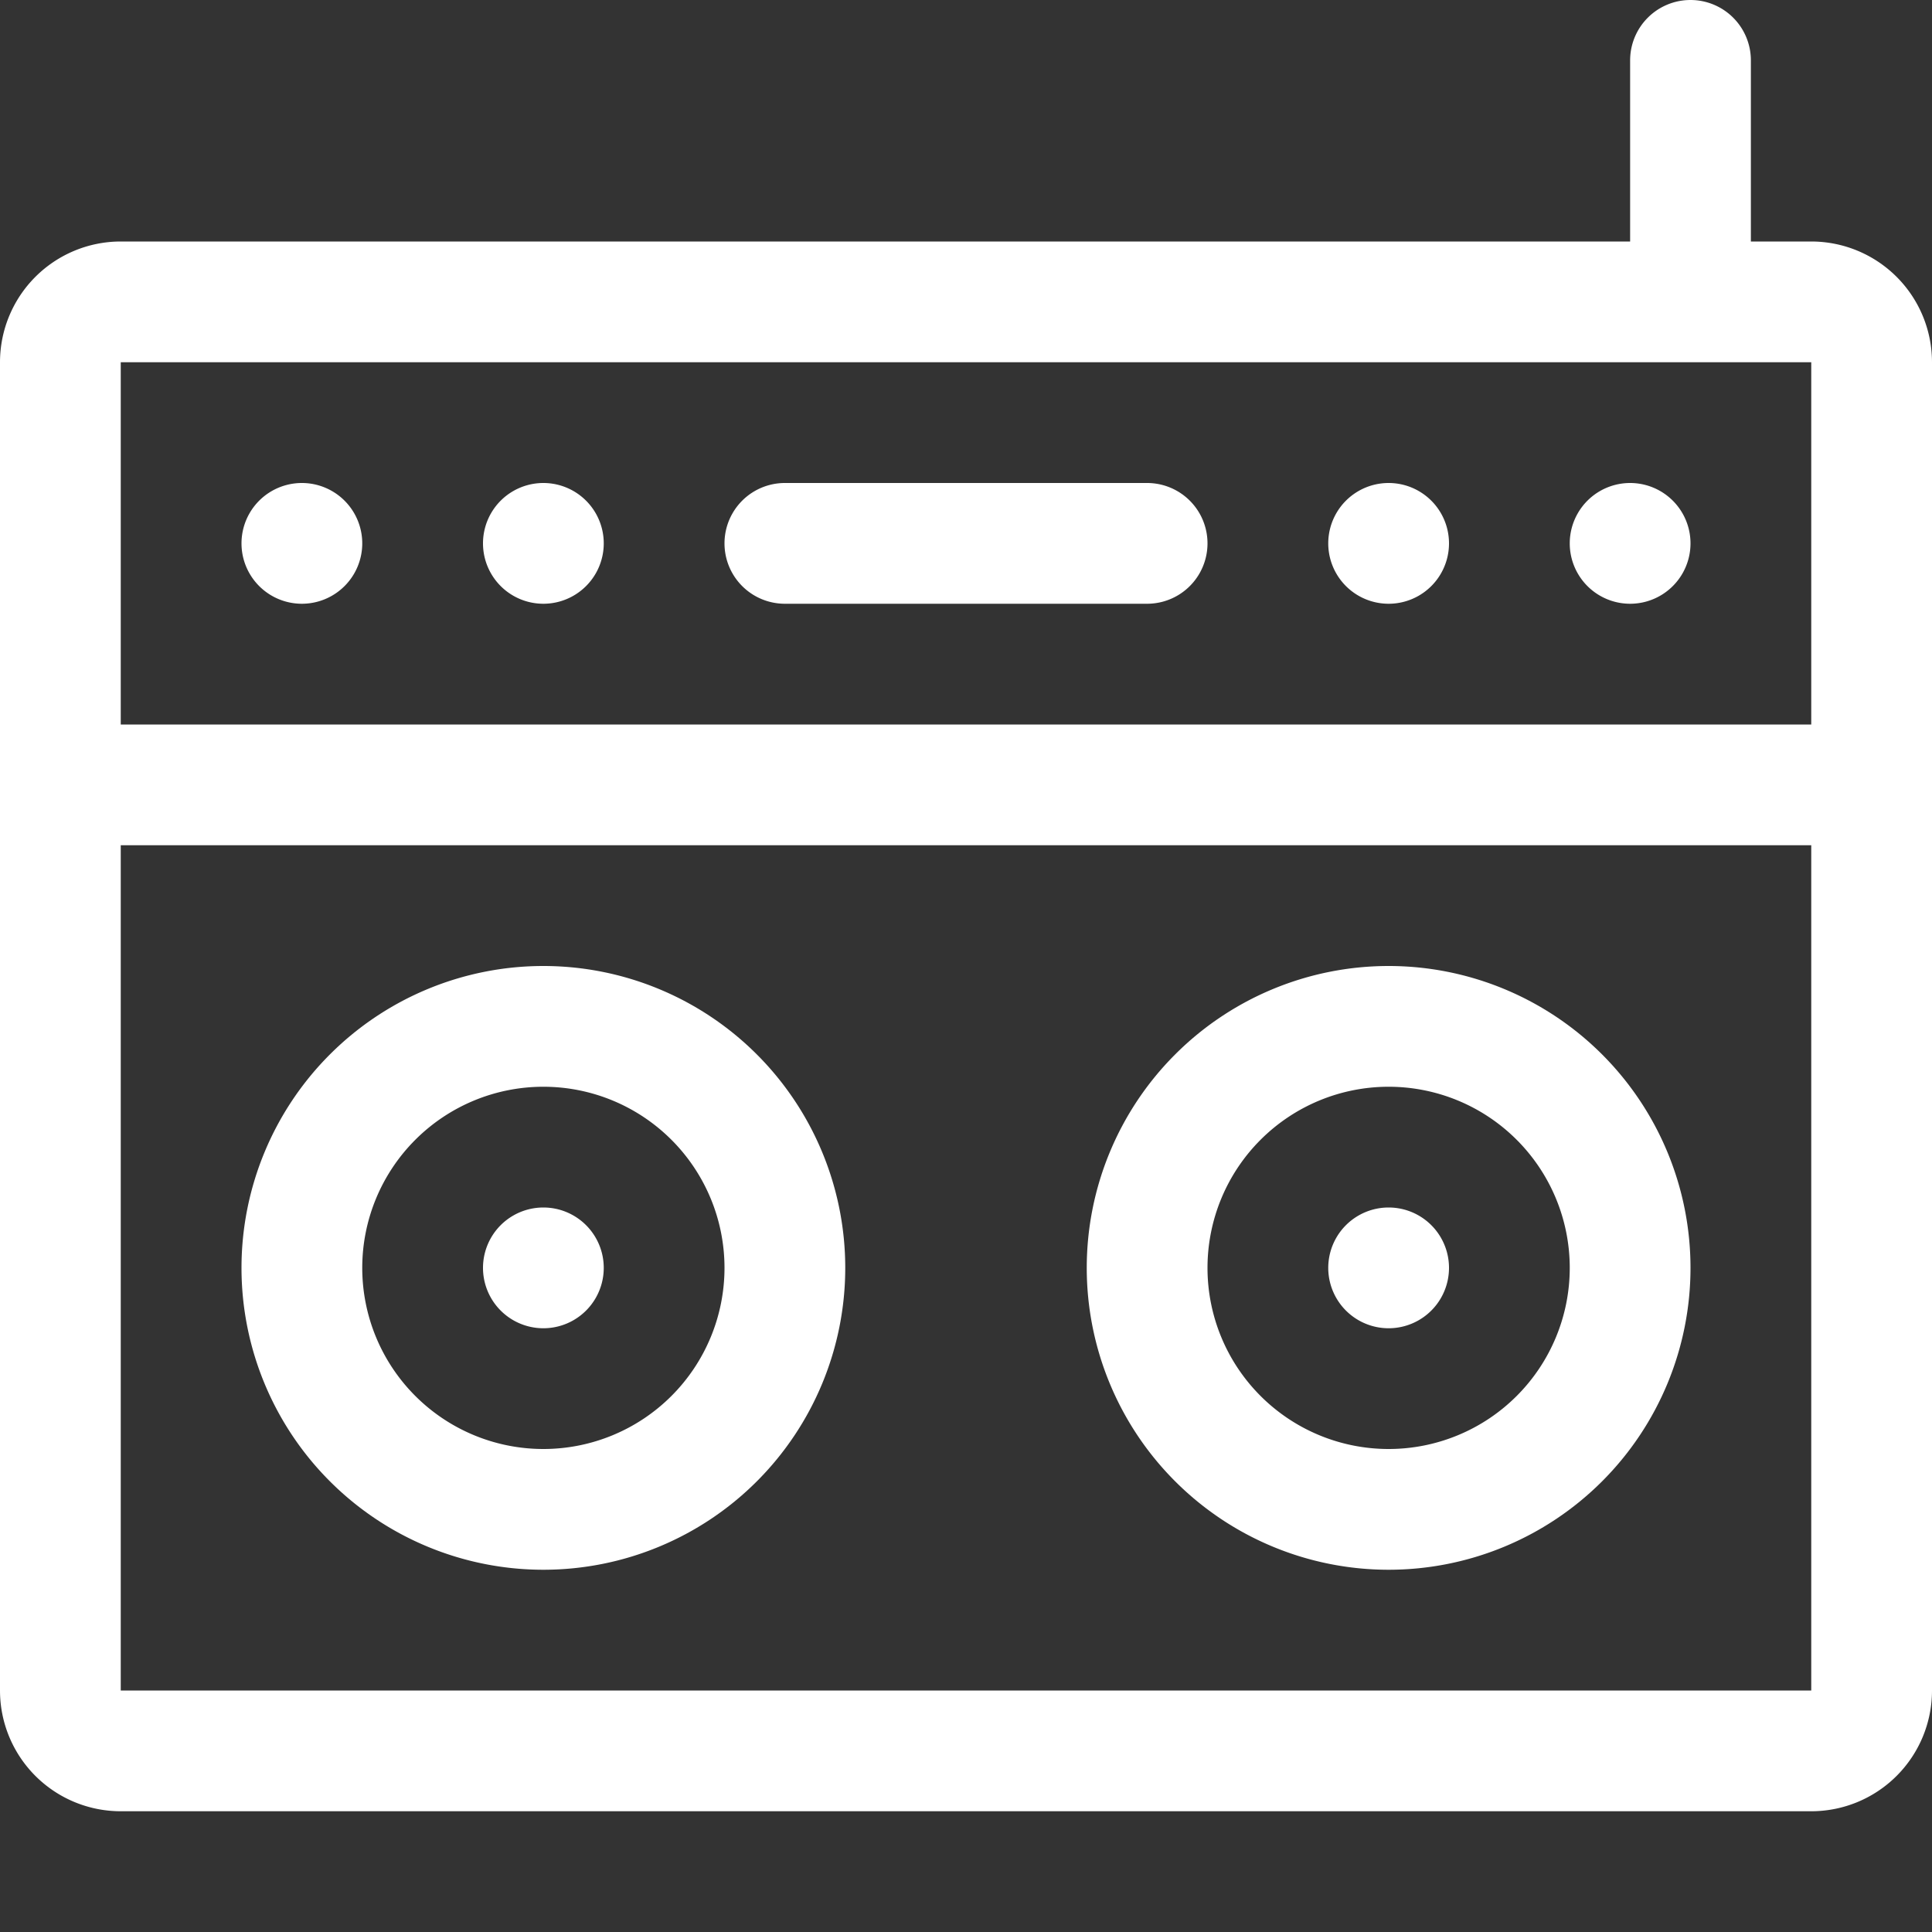
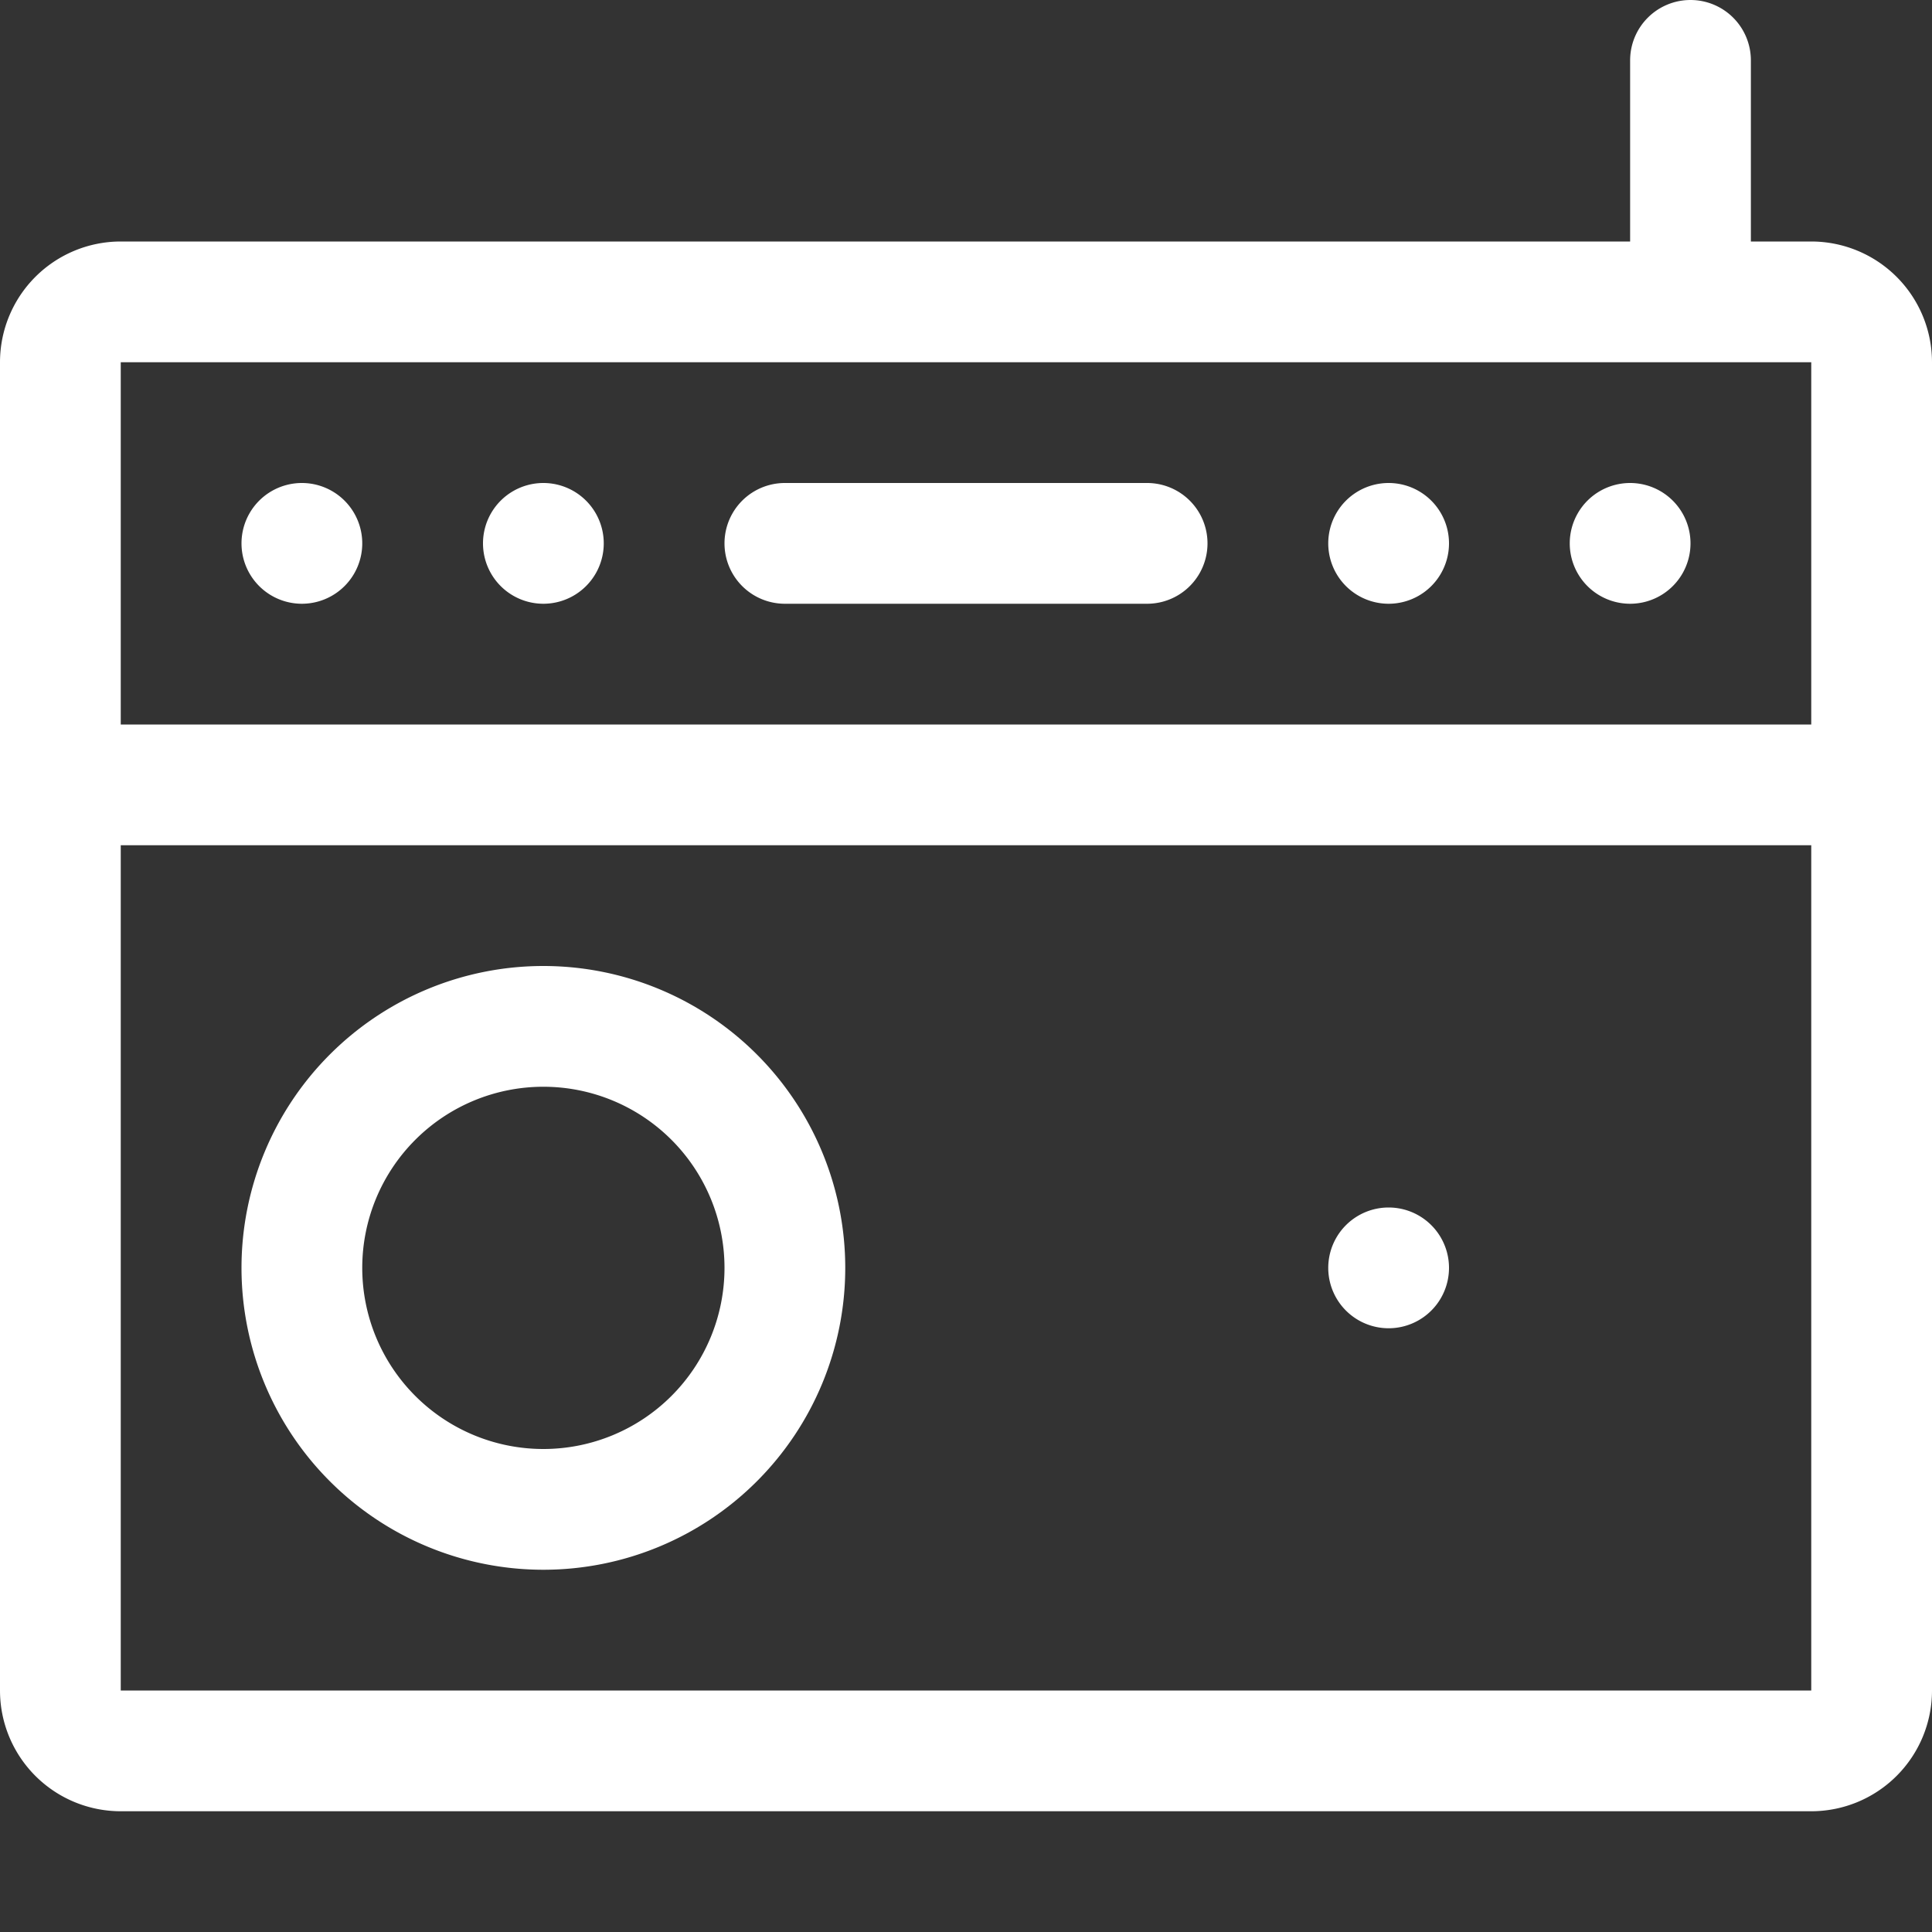
<svg xmlns="http://www.w3.org/2000/svg" width="16" height="16" fill="white" class="bi bi-boombox" viewBox="0 0 16 16">
  <rect x="0" y="0" width="16" height="16" fill="#333333" stroke="none" />
  <path d="M2.5 5a.5.5 0 1 0 0-1 .5.5 0 0 0 0 1m2 0a.5.5 0 1 0 0-1 .5.5 0 0 0 0 1m7.5-.5a.5.5 0 1 1-1 0 .5.5 0 0 1 1 0m1.5.5a.5.5 0 1 0 0-1 .5.5 0 0 0 0 1m-7-1a.5.5 0 0 0 0 1h3a.5.5 0 0 0 0-1zm5.5 6.5a.5.5 0 1 1-1 0 .5.5 0 0 1 1 0" />
-   <path d="M11.5 13a2.5 2.5 0 1 0 0-5 2.5 2.5 0 0 0 0 5m0-1a1.5 1.5 0 1 1 0-3 1.5 1.5 0 0 1 0 3M5 10.5a.5.5 0 1 1-1 0 .5.5 0 0 1 1 0" />
  <path d="M7 10.5a2.5 2.5 0 1 1-5 0 2.5 2.5 0 0 1 5 0m-1 0a1.5 1.5 0 1 0-3 0 1.5 1.5 0 0 0 3 0" />
  <path d="M14 0a.5.5 0 0 1 .5.5V2h.5a1 1 0 0 1 1 1v11a1 1 0 0 1-1 1H1a1 1 0 0 1-1-1V3a1 1 0 0 1 1-1h12.5V.5A.5.5 0 0 1 14 0M1 3v3h14V3zm14 4H1v7h14z" />
</svg>